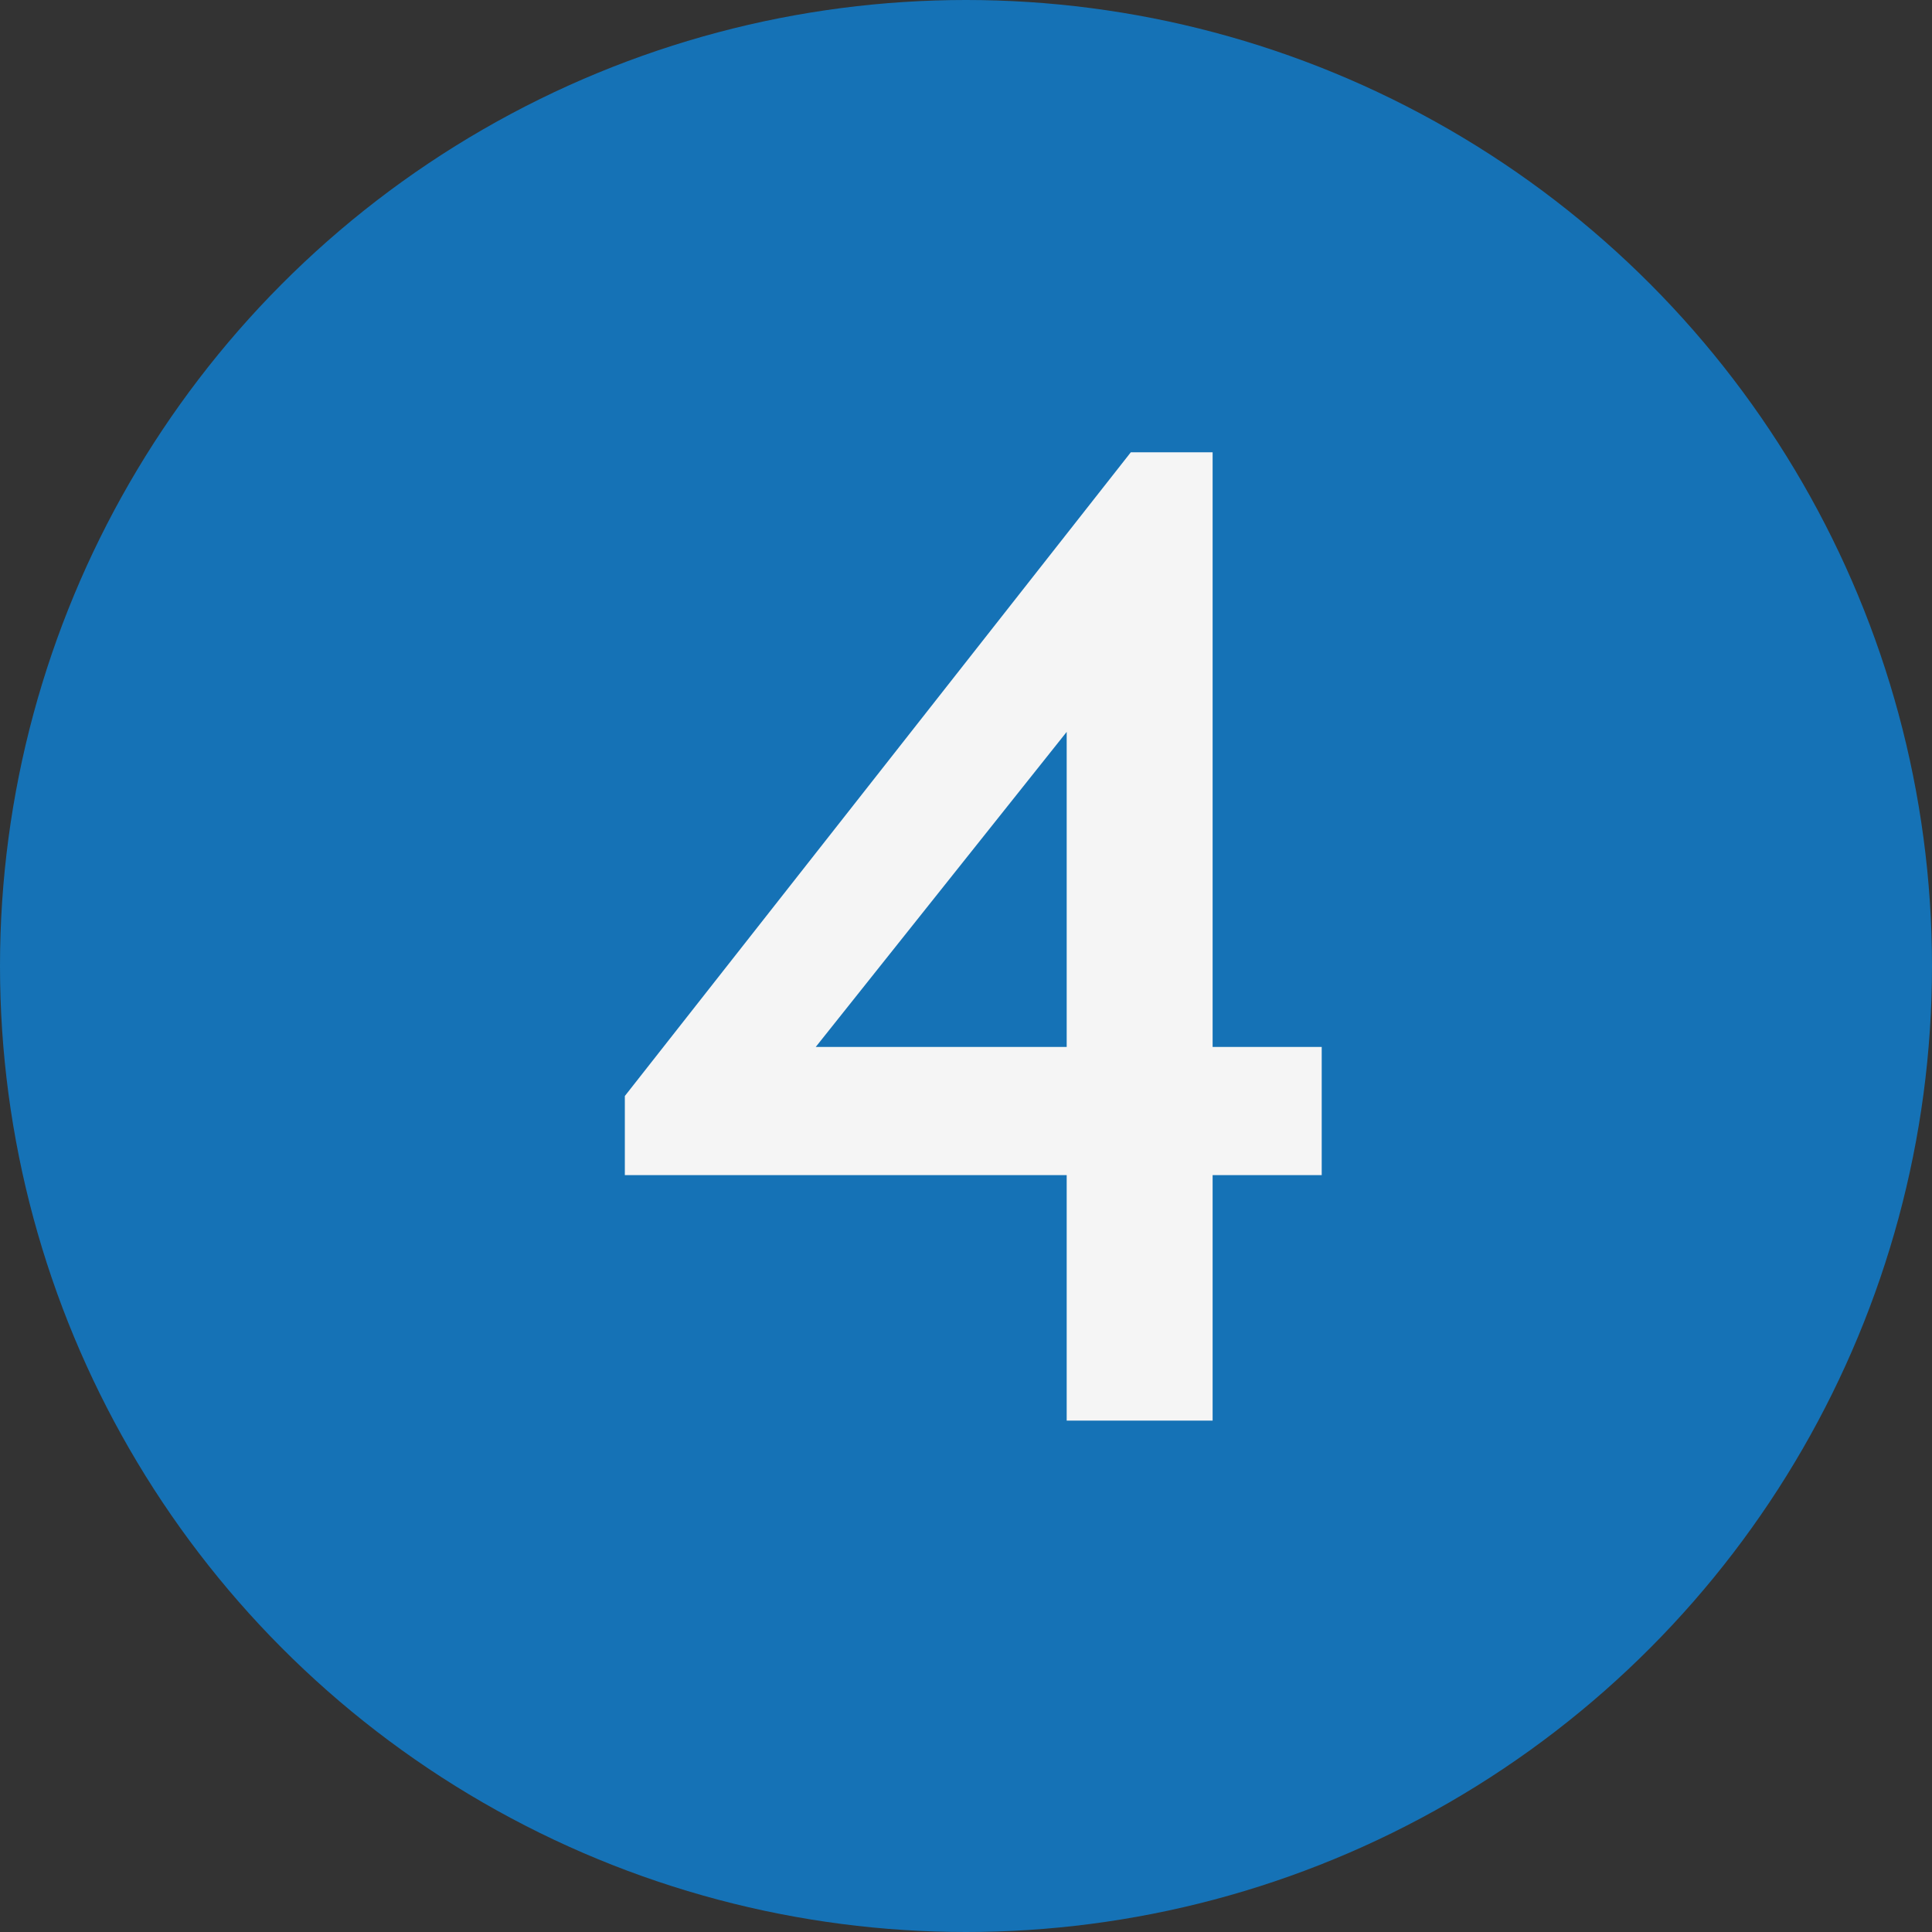
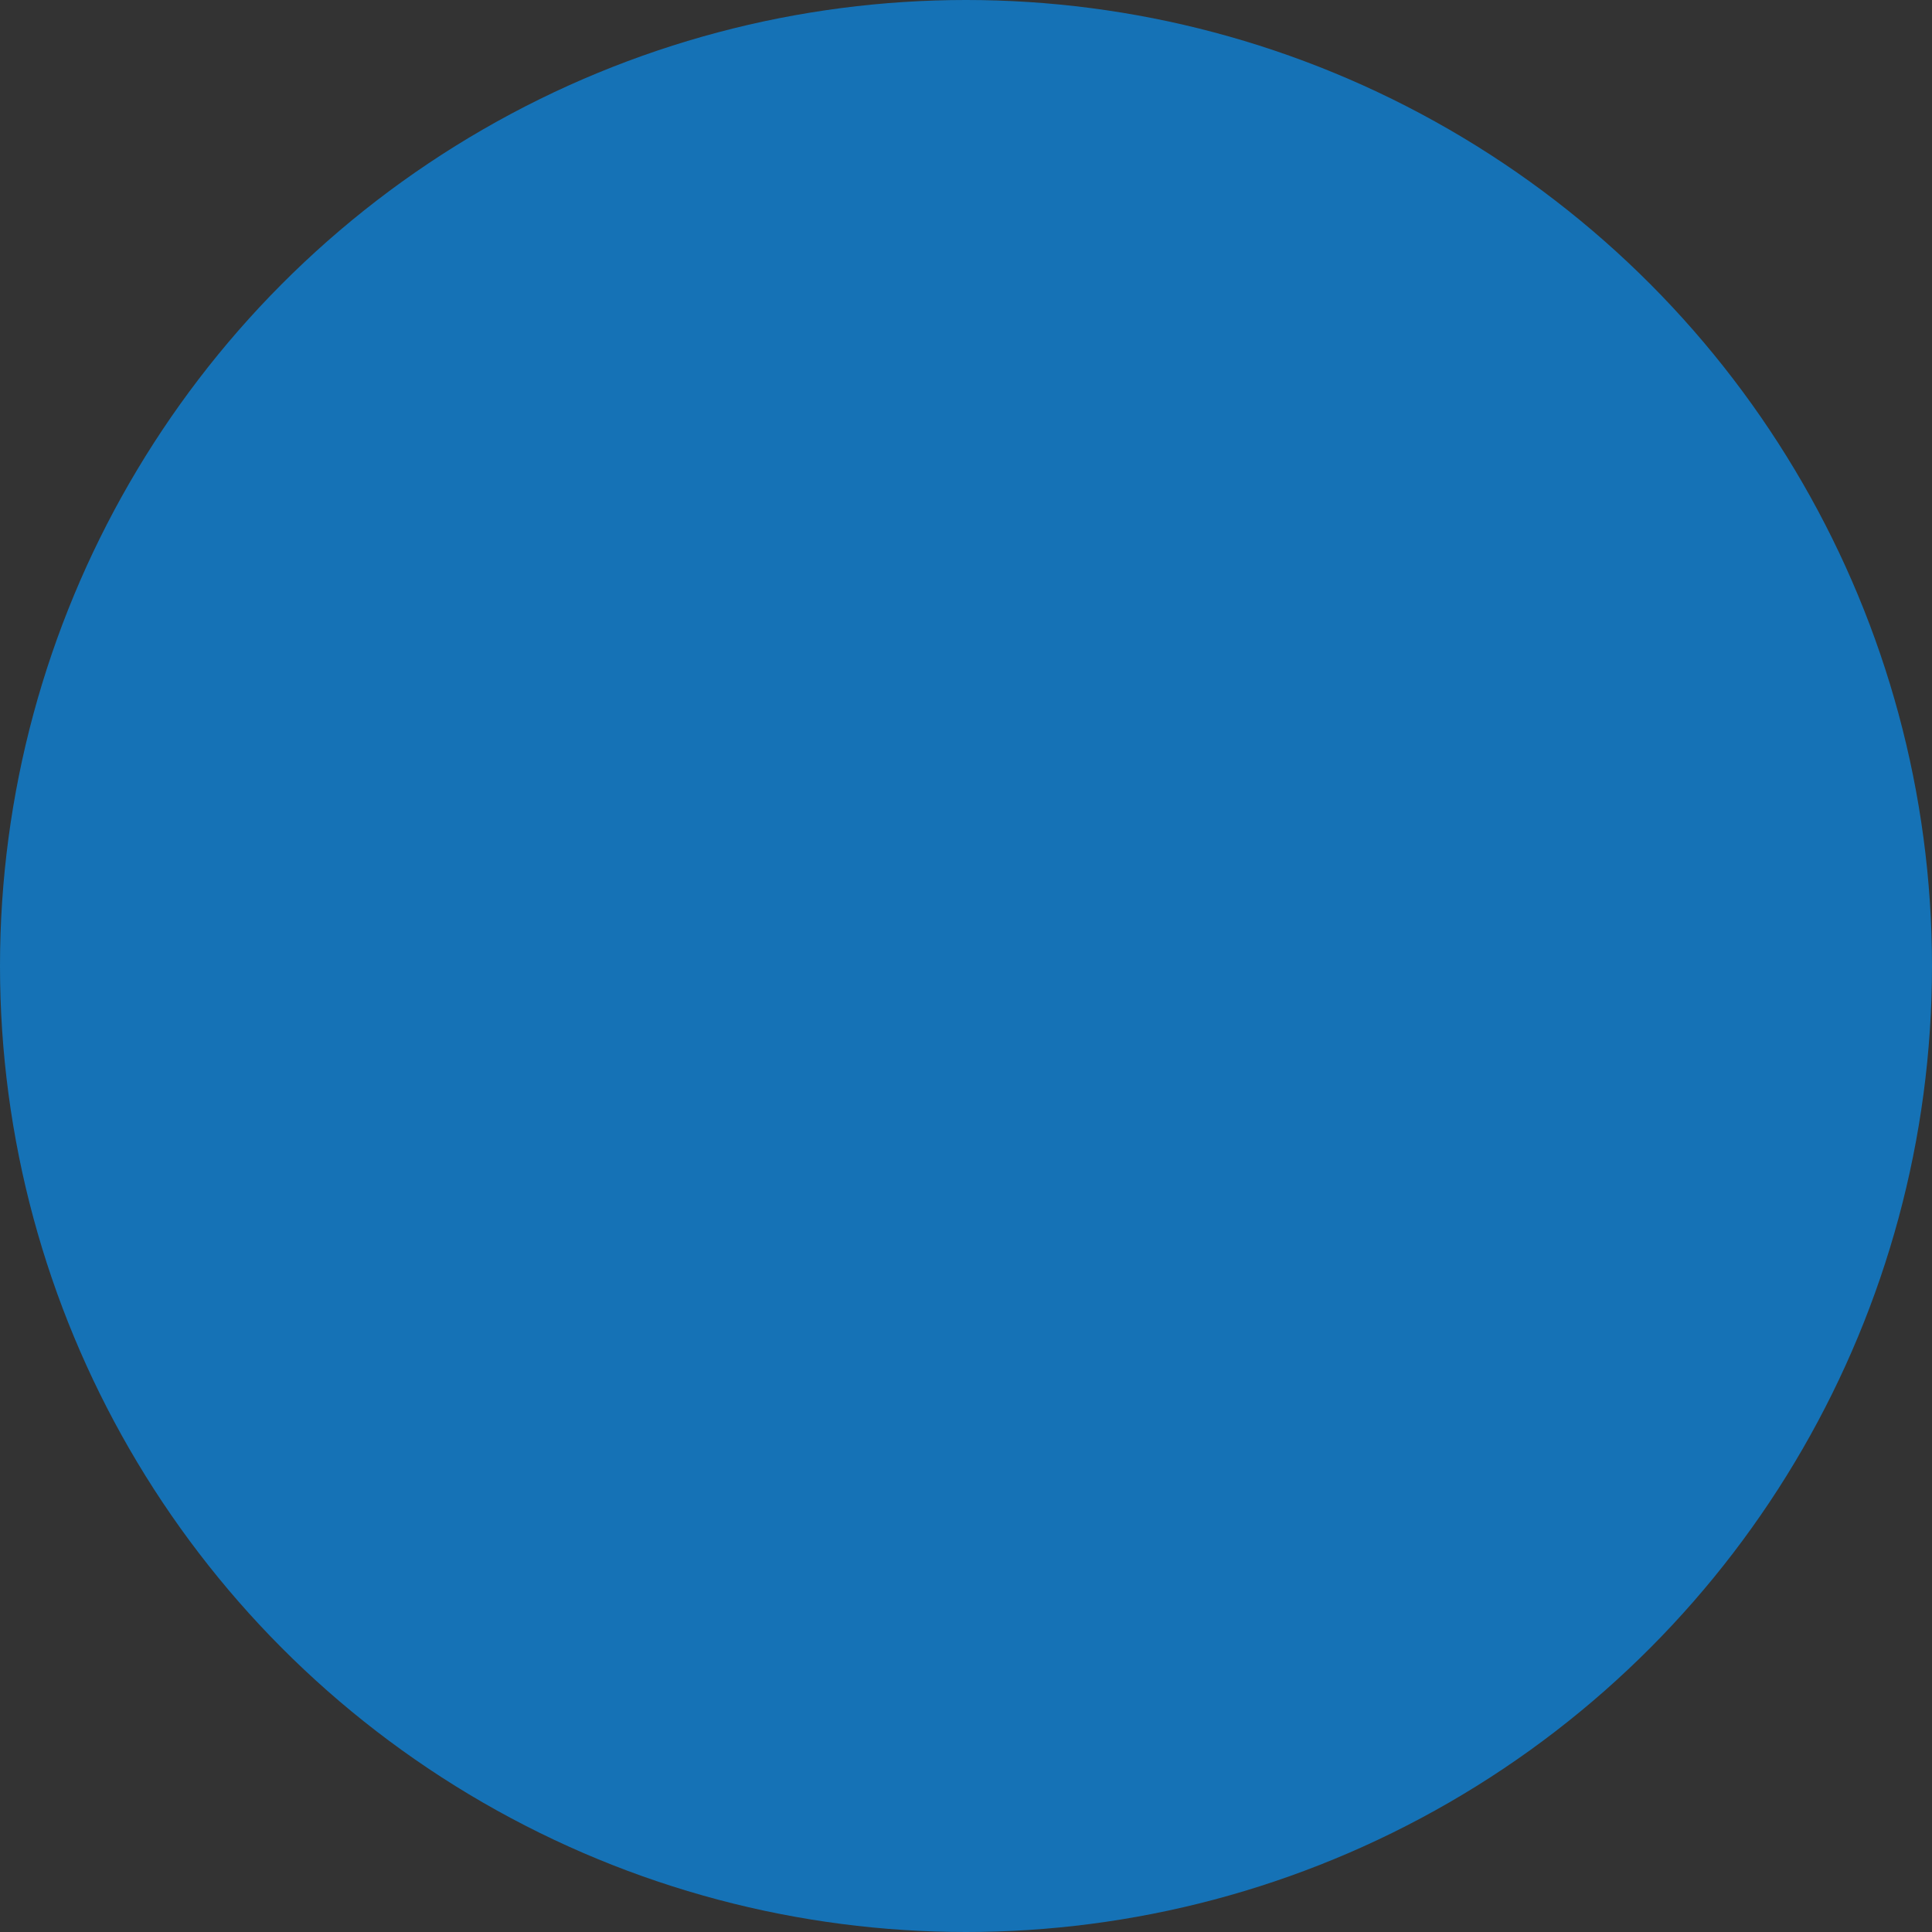
<svg xmlns="http://www.w3.org/2000/svg" width="34" height="34" viewBox="0 0 34 34" fill="none">
  <rect x="0" y="0" width="34" height="34" fill="#333333" stroke="none" />
  <circle cx="17" cy="17" r="17" fill="#1572B6" />
-   <path d="M18.772 20.68H10.996V19.288L19.9 7.96H21.34V18.424H23.26V20.68H21.34V25H18.772V20.68ZM18.772 18.424V12.88L14.356 18.424H18.772Z" fill="#F5F5F5" />
</svg>